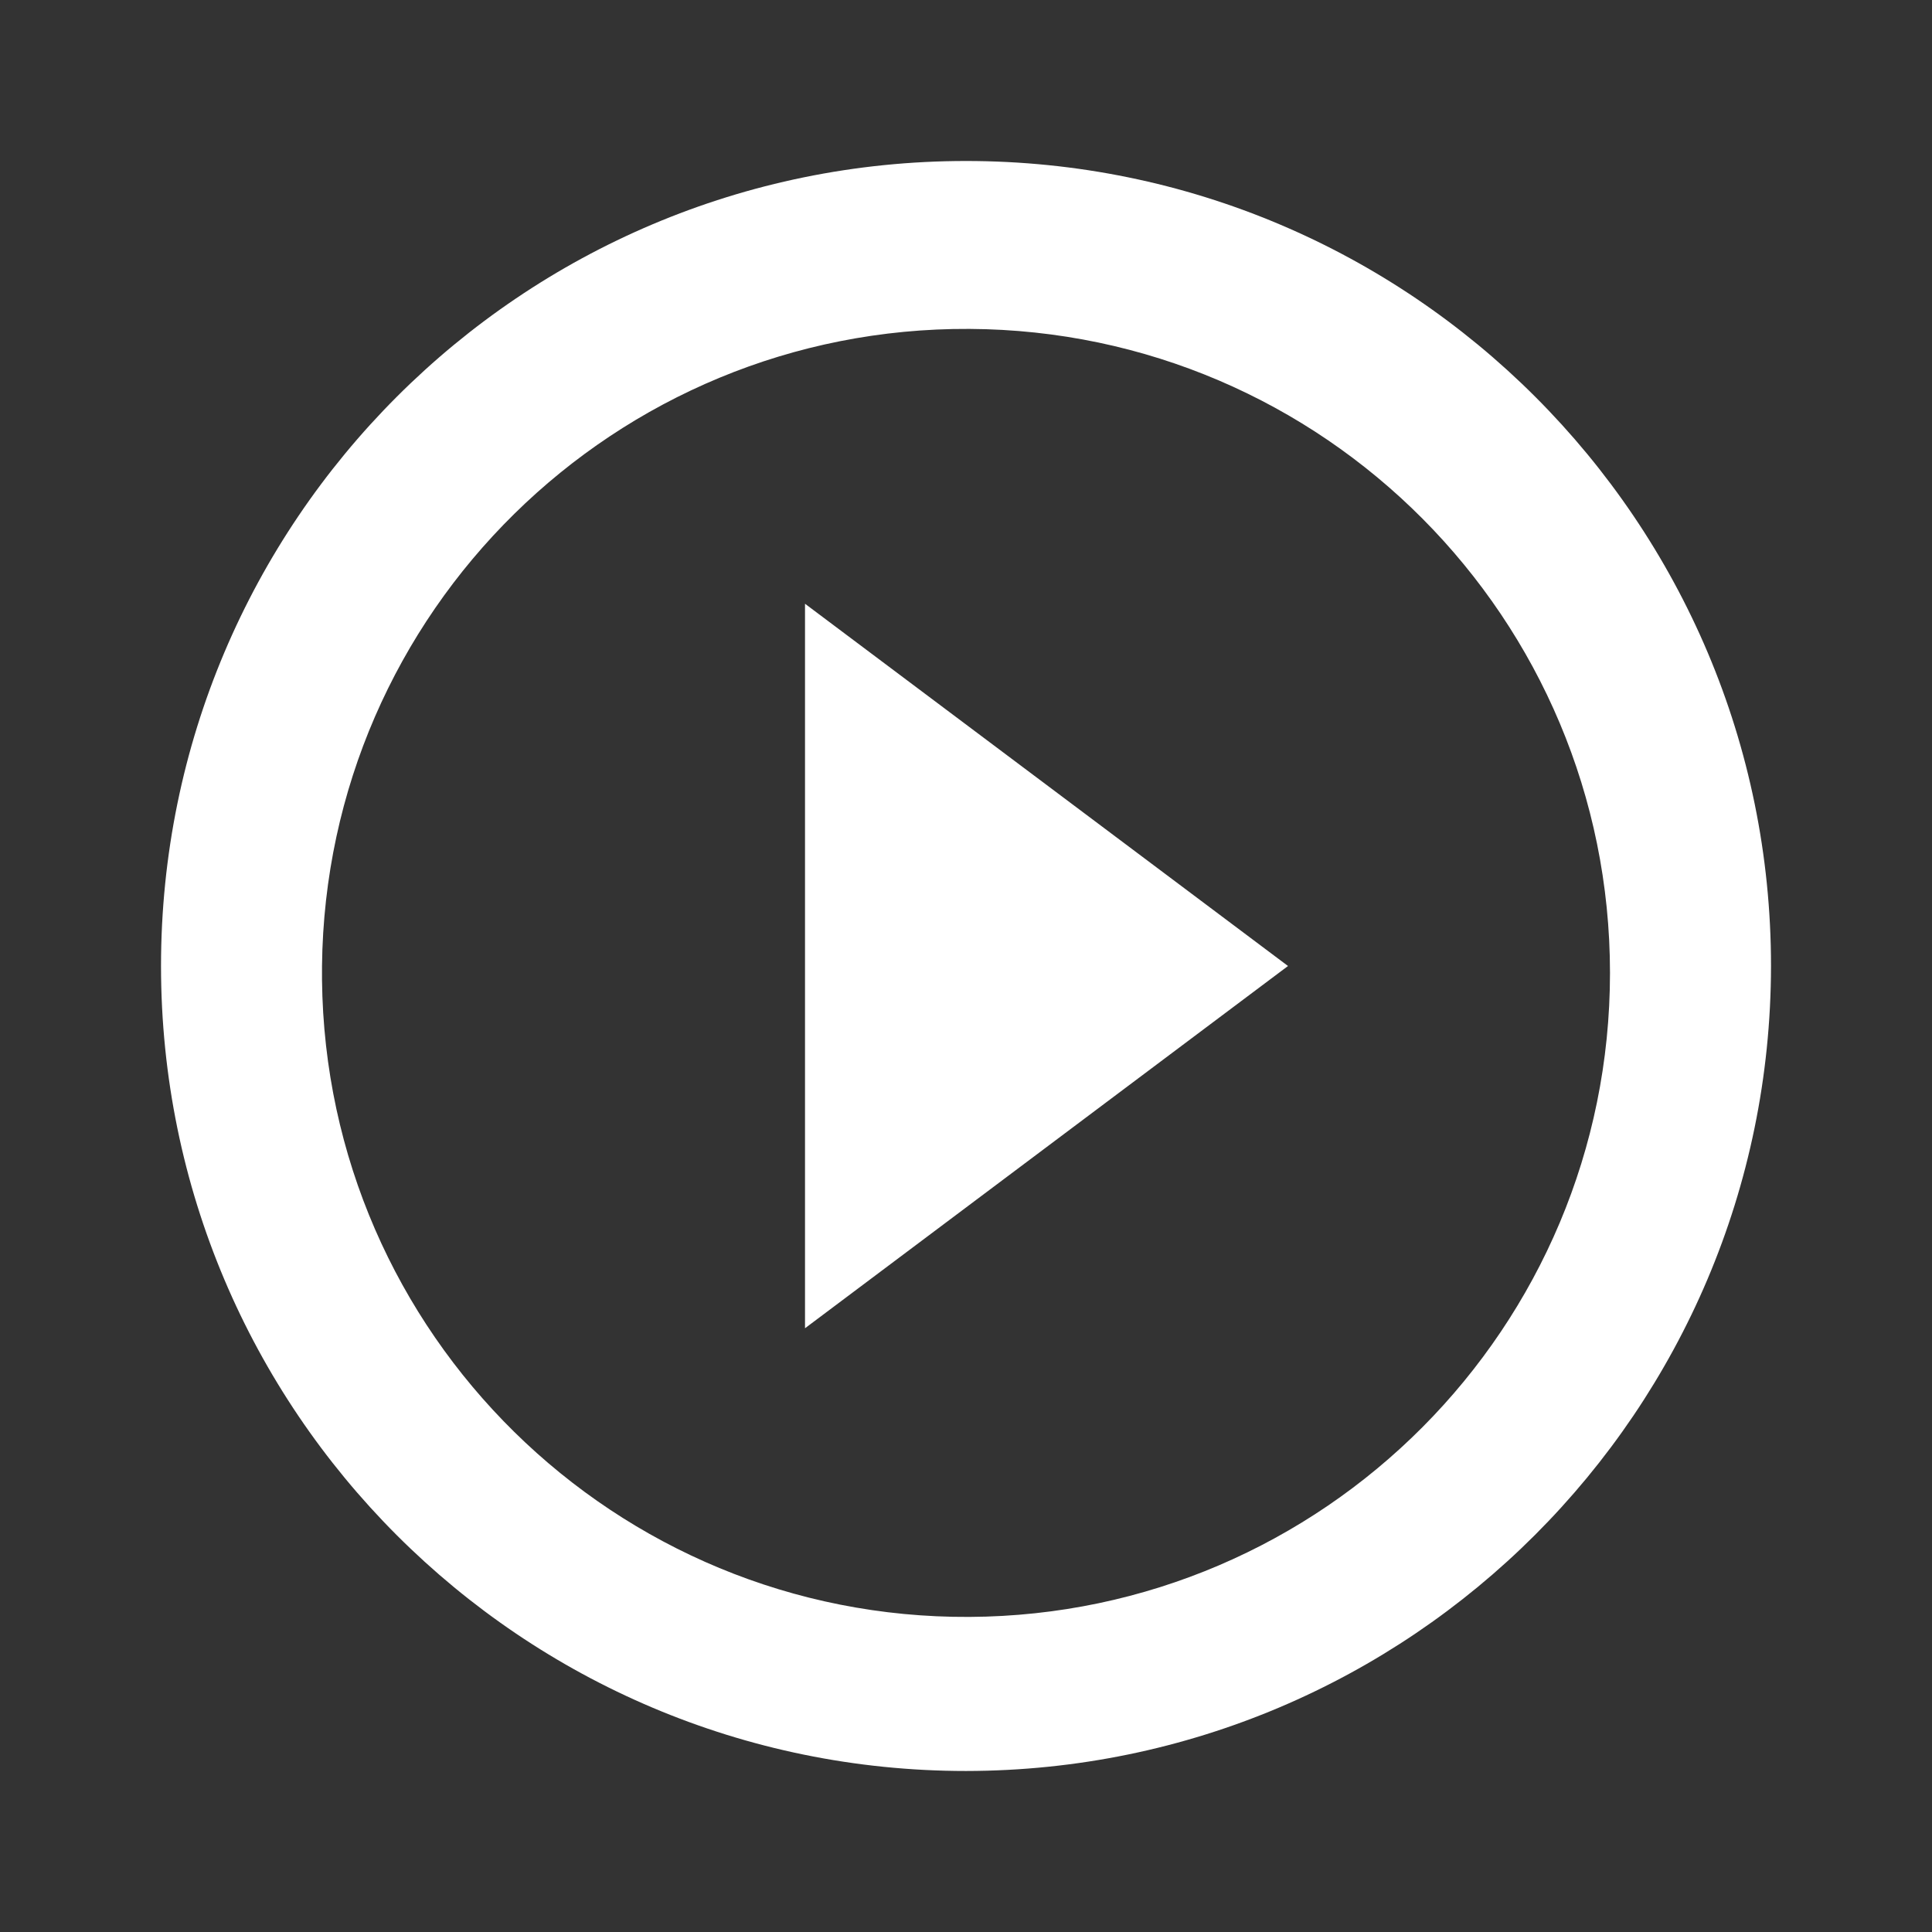
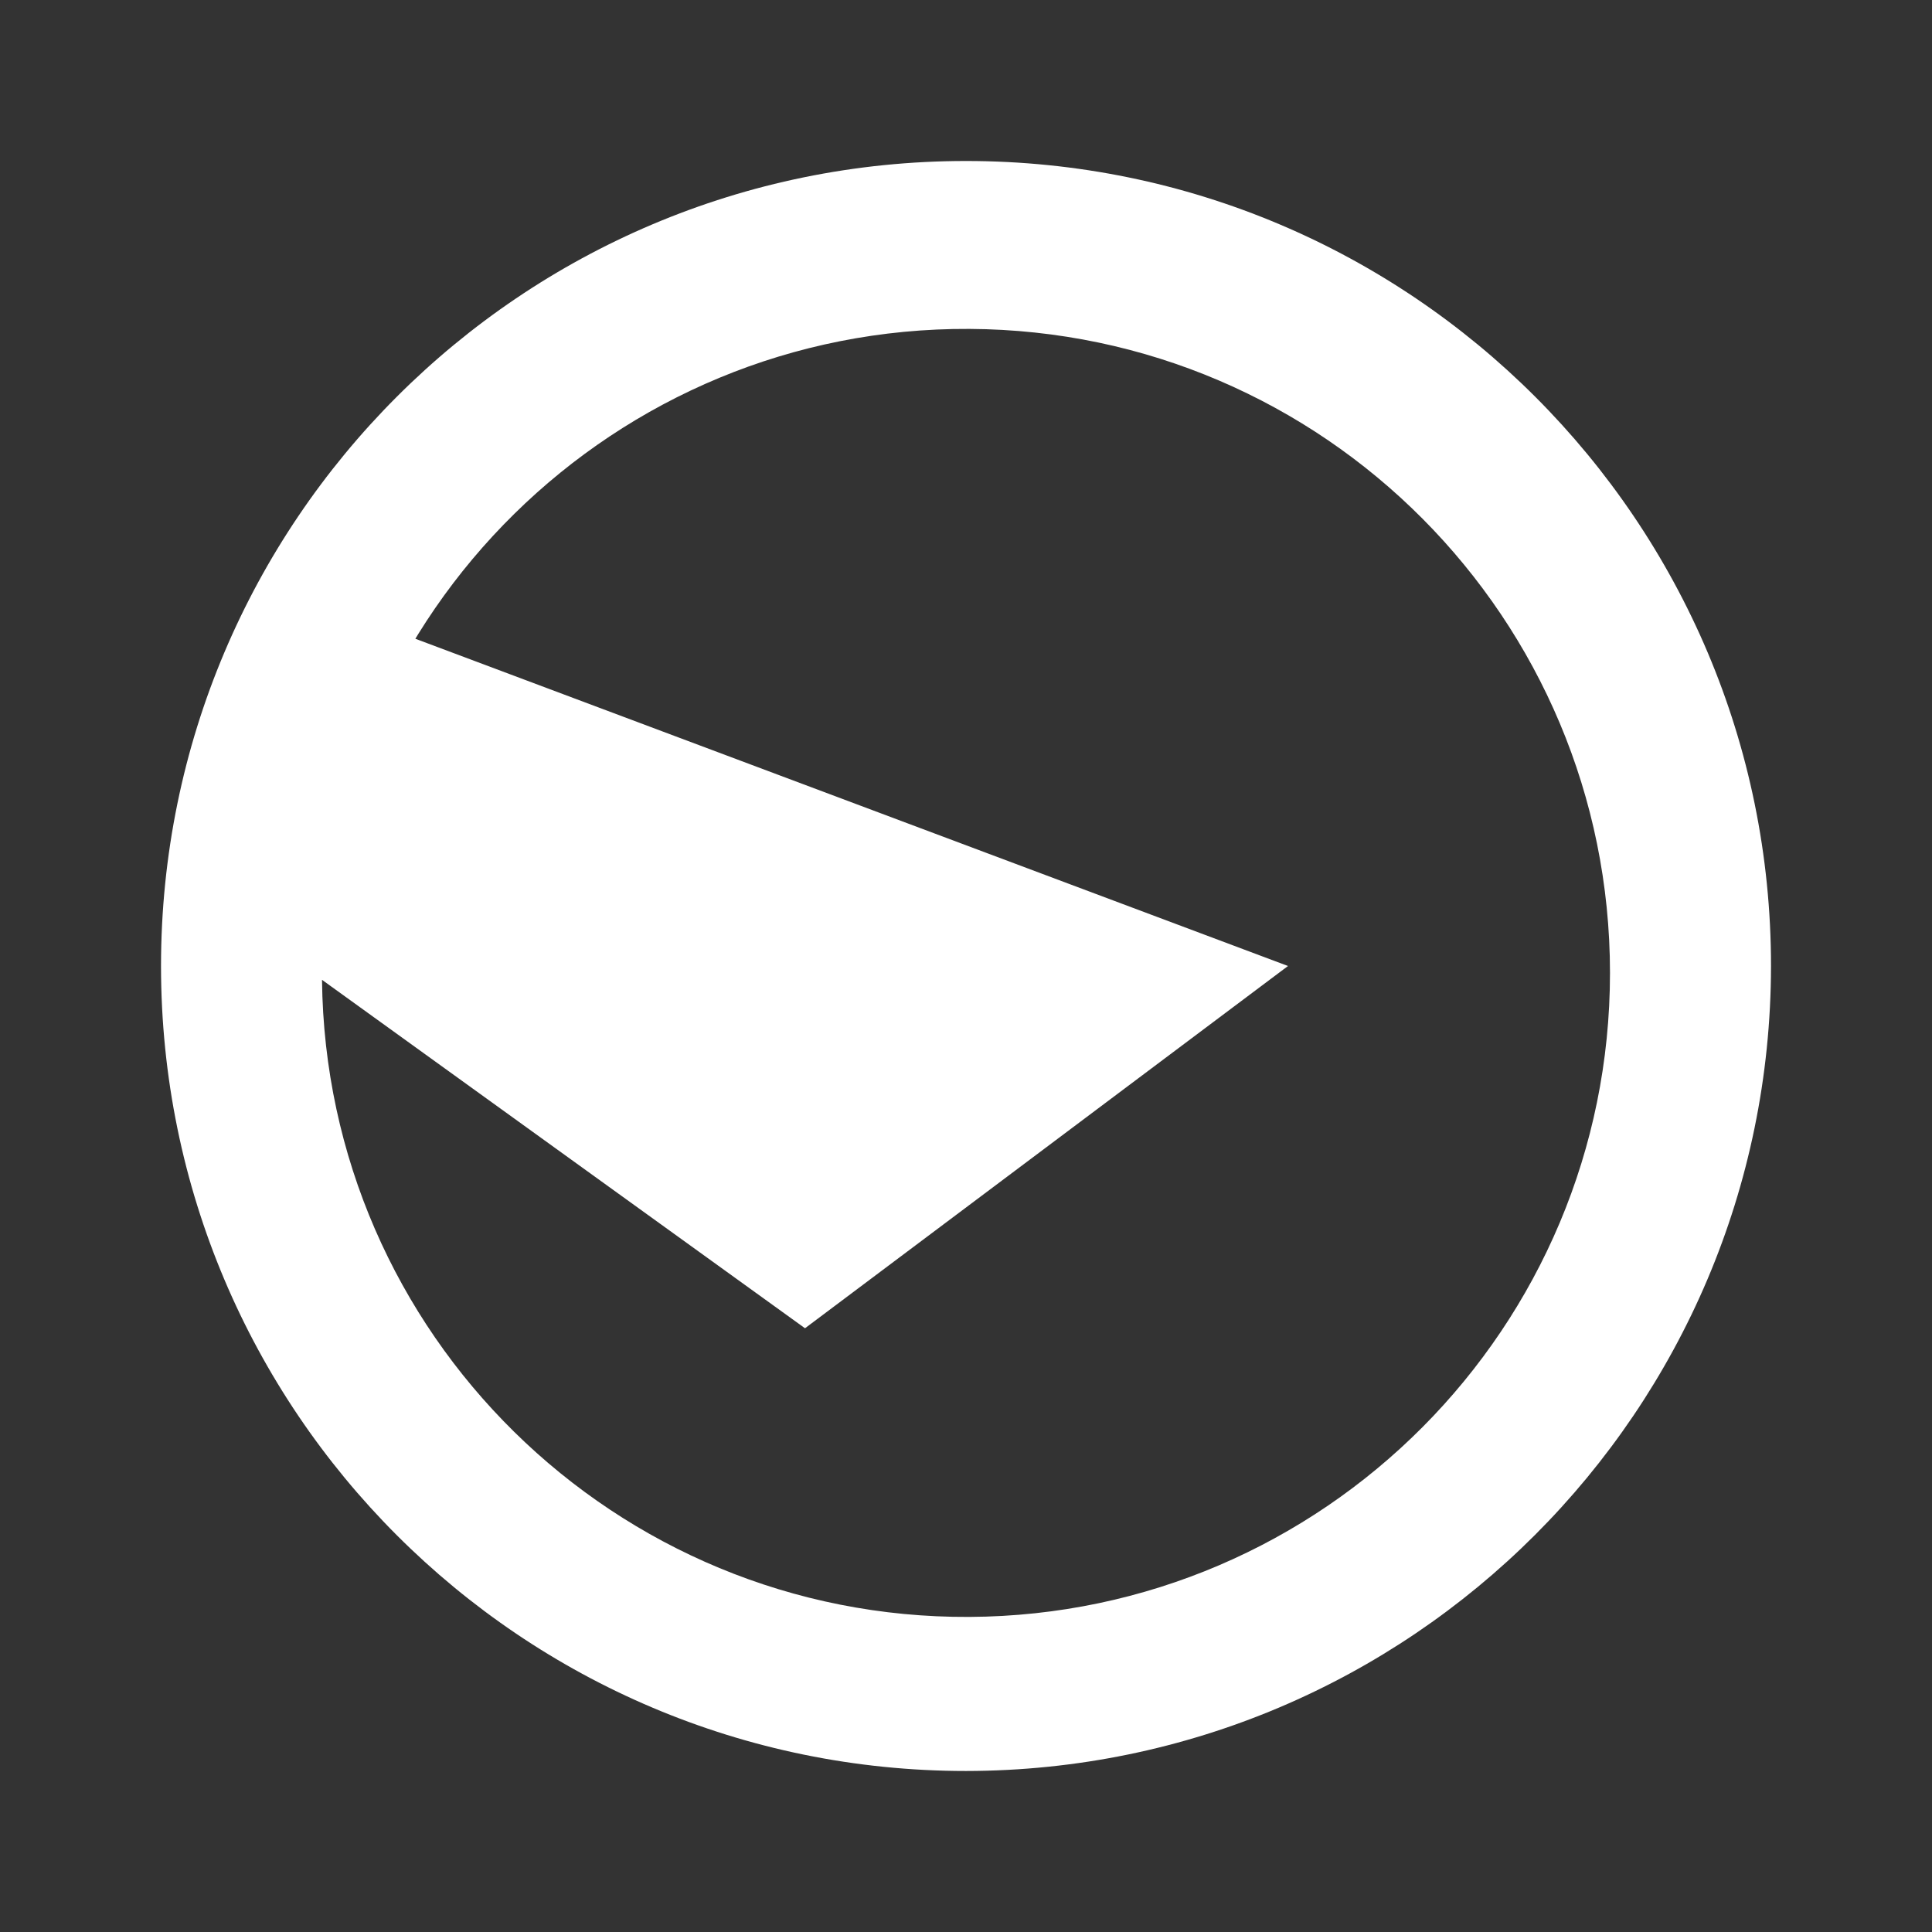
<svg xmlns="http://www.w3.org/2000/svg" width="70" height="70" viewBox="0 0 70 70" fill="none">
  <rect x="0" y="0" width="70" height="70" fill="#333333" stroke="none" />
-   <path d="M35.001 64.166C18.892 64.166 5.834 51.108 5.834 35C5.834 18.891 18.892 5.833 35.001 5.833C51.109 5.833 64.167 18.891 64.167 35C64.15 51.101 51.102 64.149 35.001 64.166ZM11.667 35.501C11.805 48.338 22.287 58.653 35.125 58.584C47.962 58.514 58.333 48.088 58.333 35.251C58.333 22.413 47.962 11.986 35.125 11.917C22.287 11.848 11.805 22.163 11.667 35V35.501ZM29.167 48.125V21.875L46.667 35L29.167 48.125Z" fill="white" />
+   <path d="M35.001 64.166C18.892 64.166 5.834 51.108 5.834 35C5.834 18.891 18.892 5.833 35.001 5.833C51.109 5.833 64.167 18.891 64.167 35C64.15 51.101 51.102 64.149 35.001 64.166ZM11.667 35.501C11.805 48.338 22.287 58.653 35.125 58.584C47.962 58.514 58.333 48.088 58.333 35.251C58.333 22.413 47.962 11.986 35.125 11.917C22.287 11.848 11.805 22.163 11.667 35V35.501ZV21.875L46.667 35L29.167 48.125Z" fill="white" />
</svg>